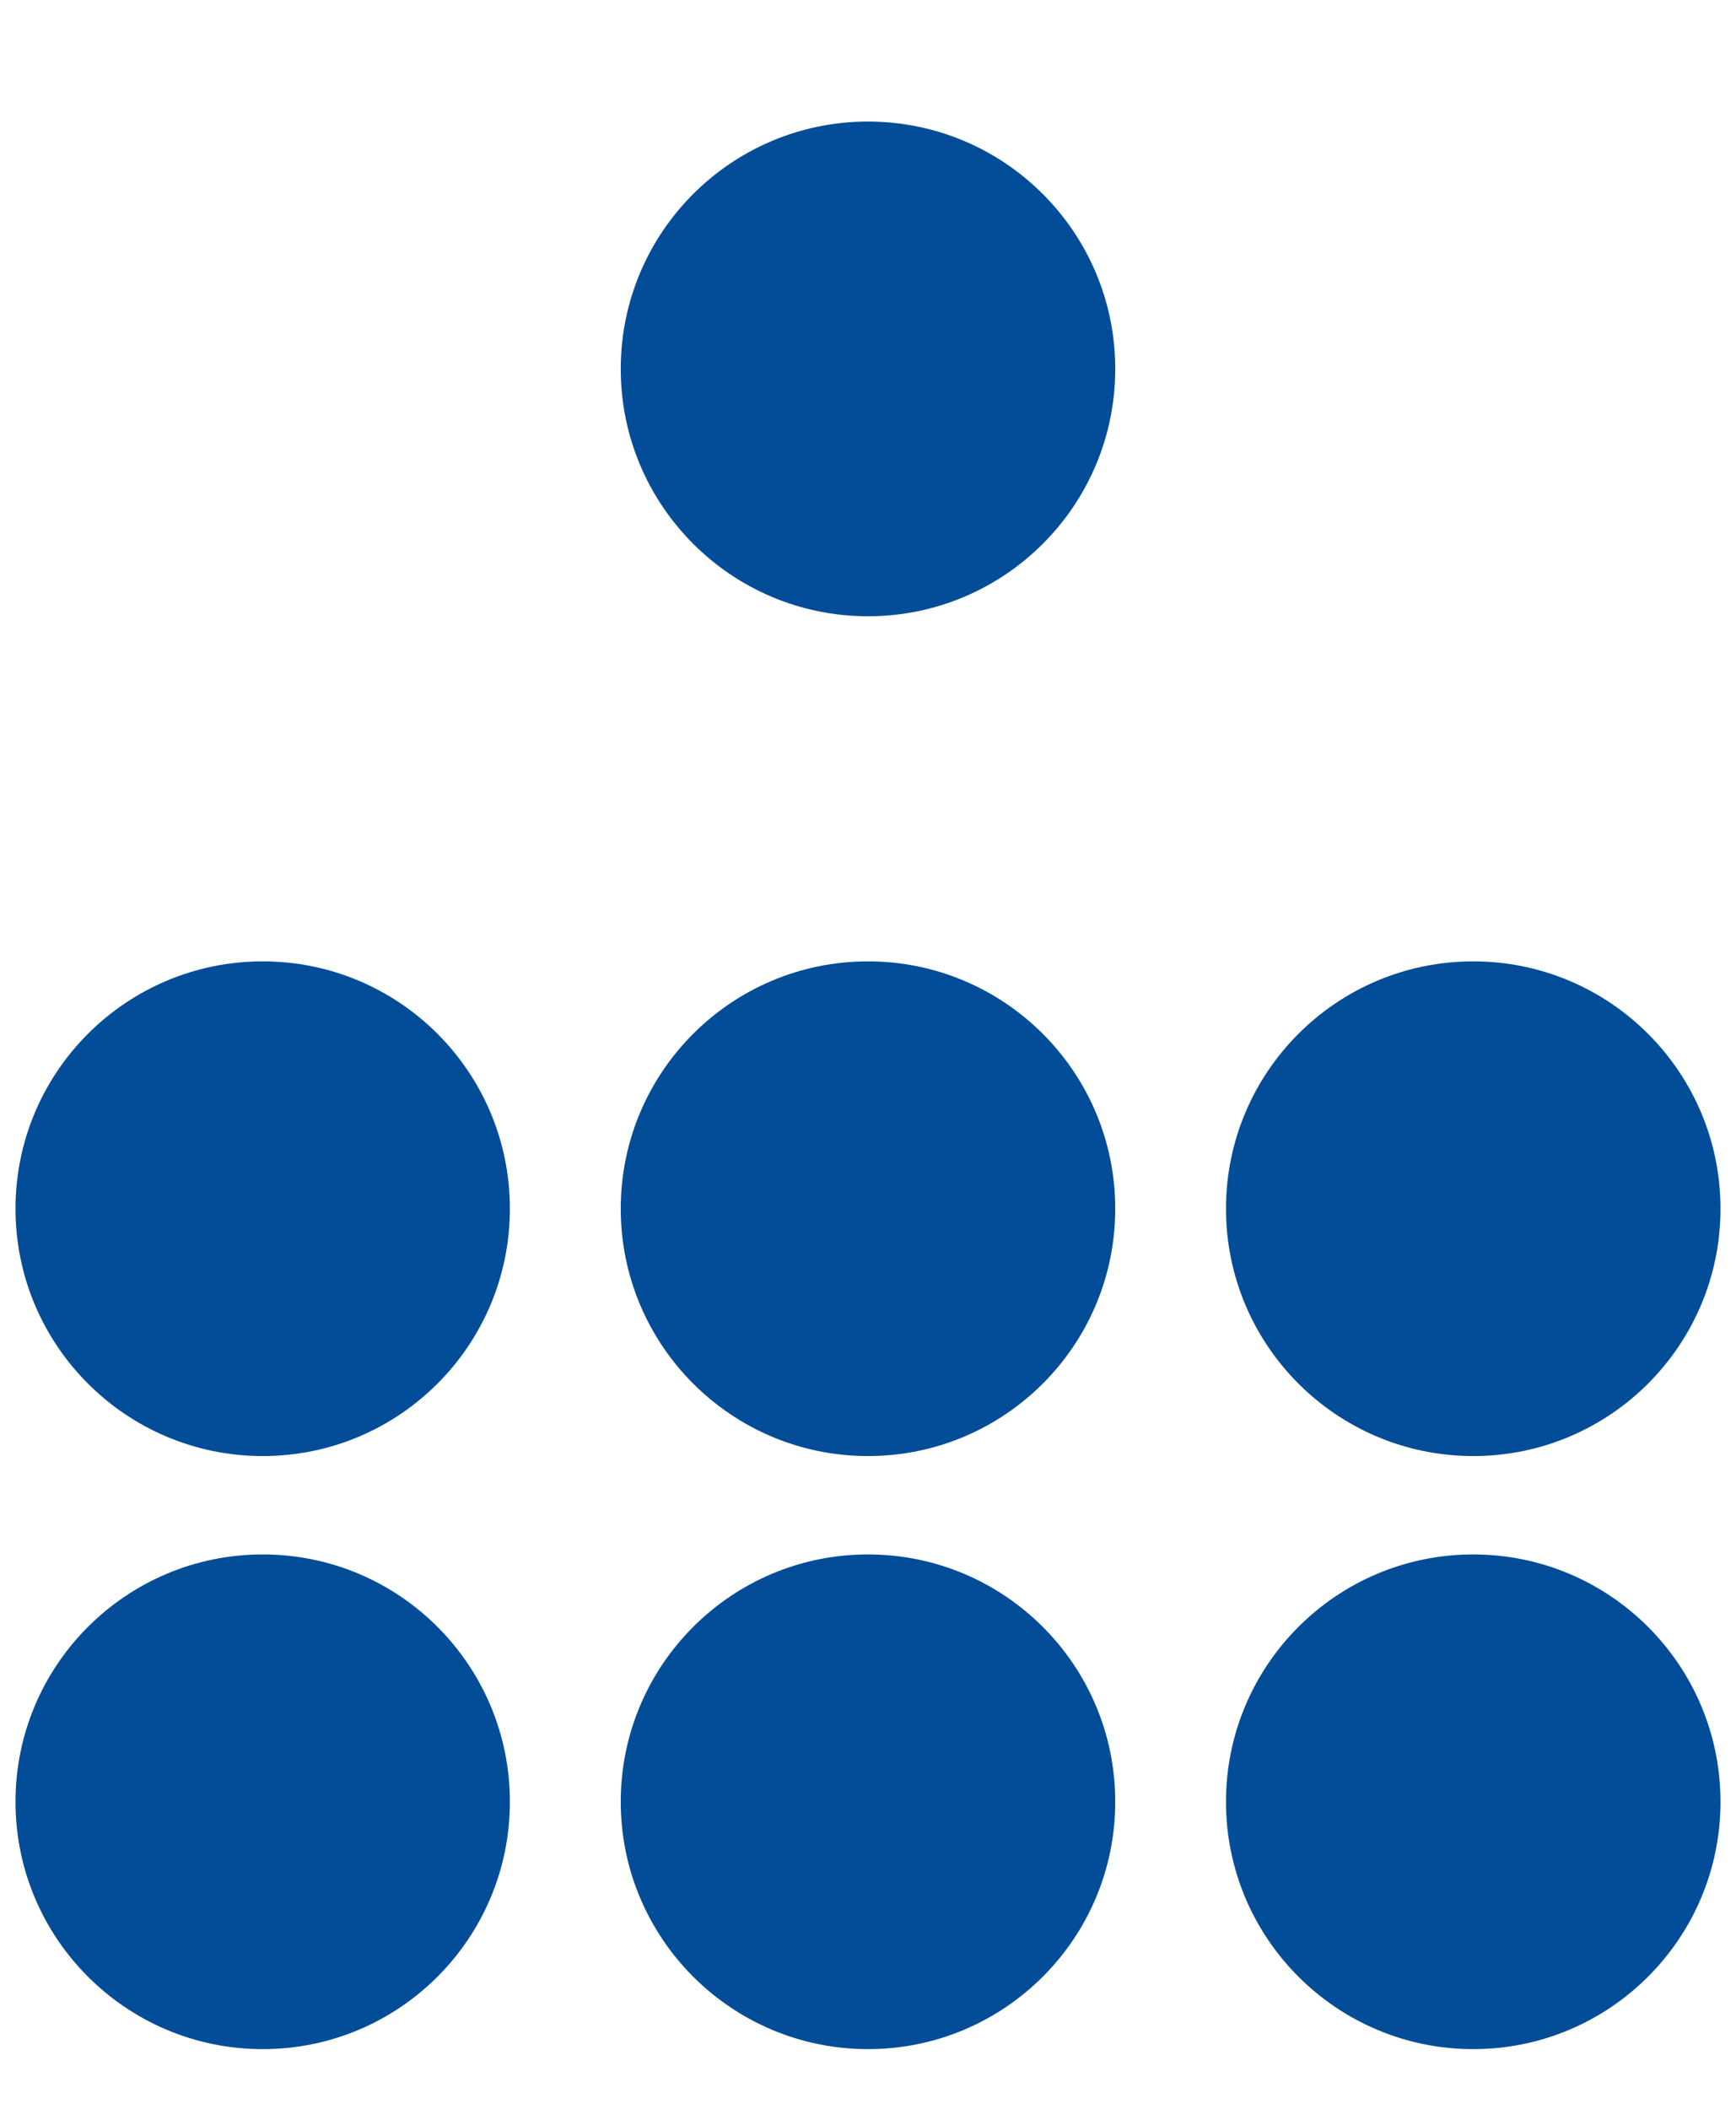
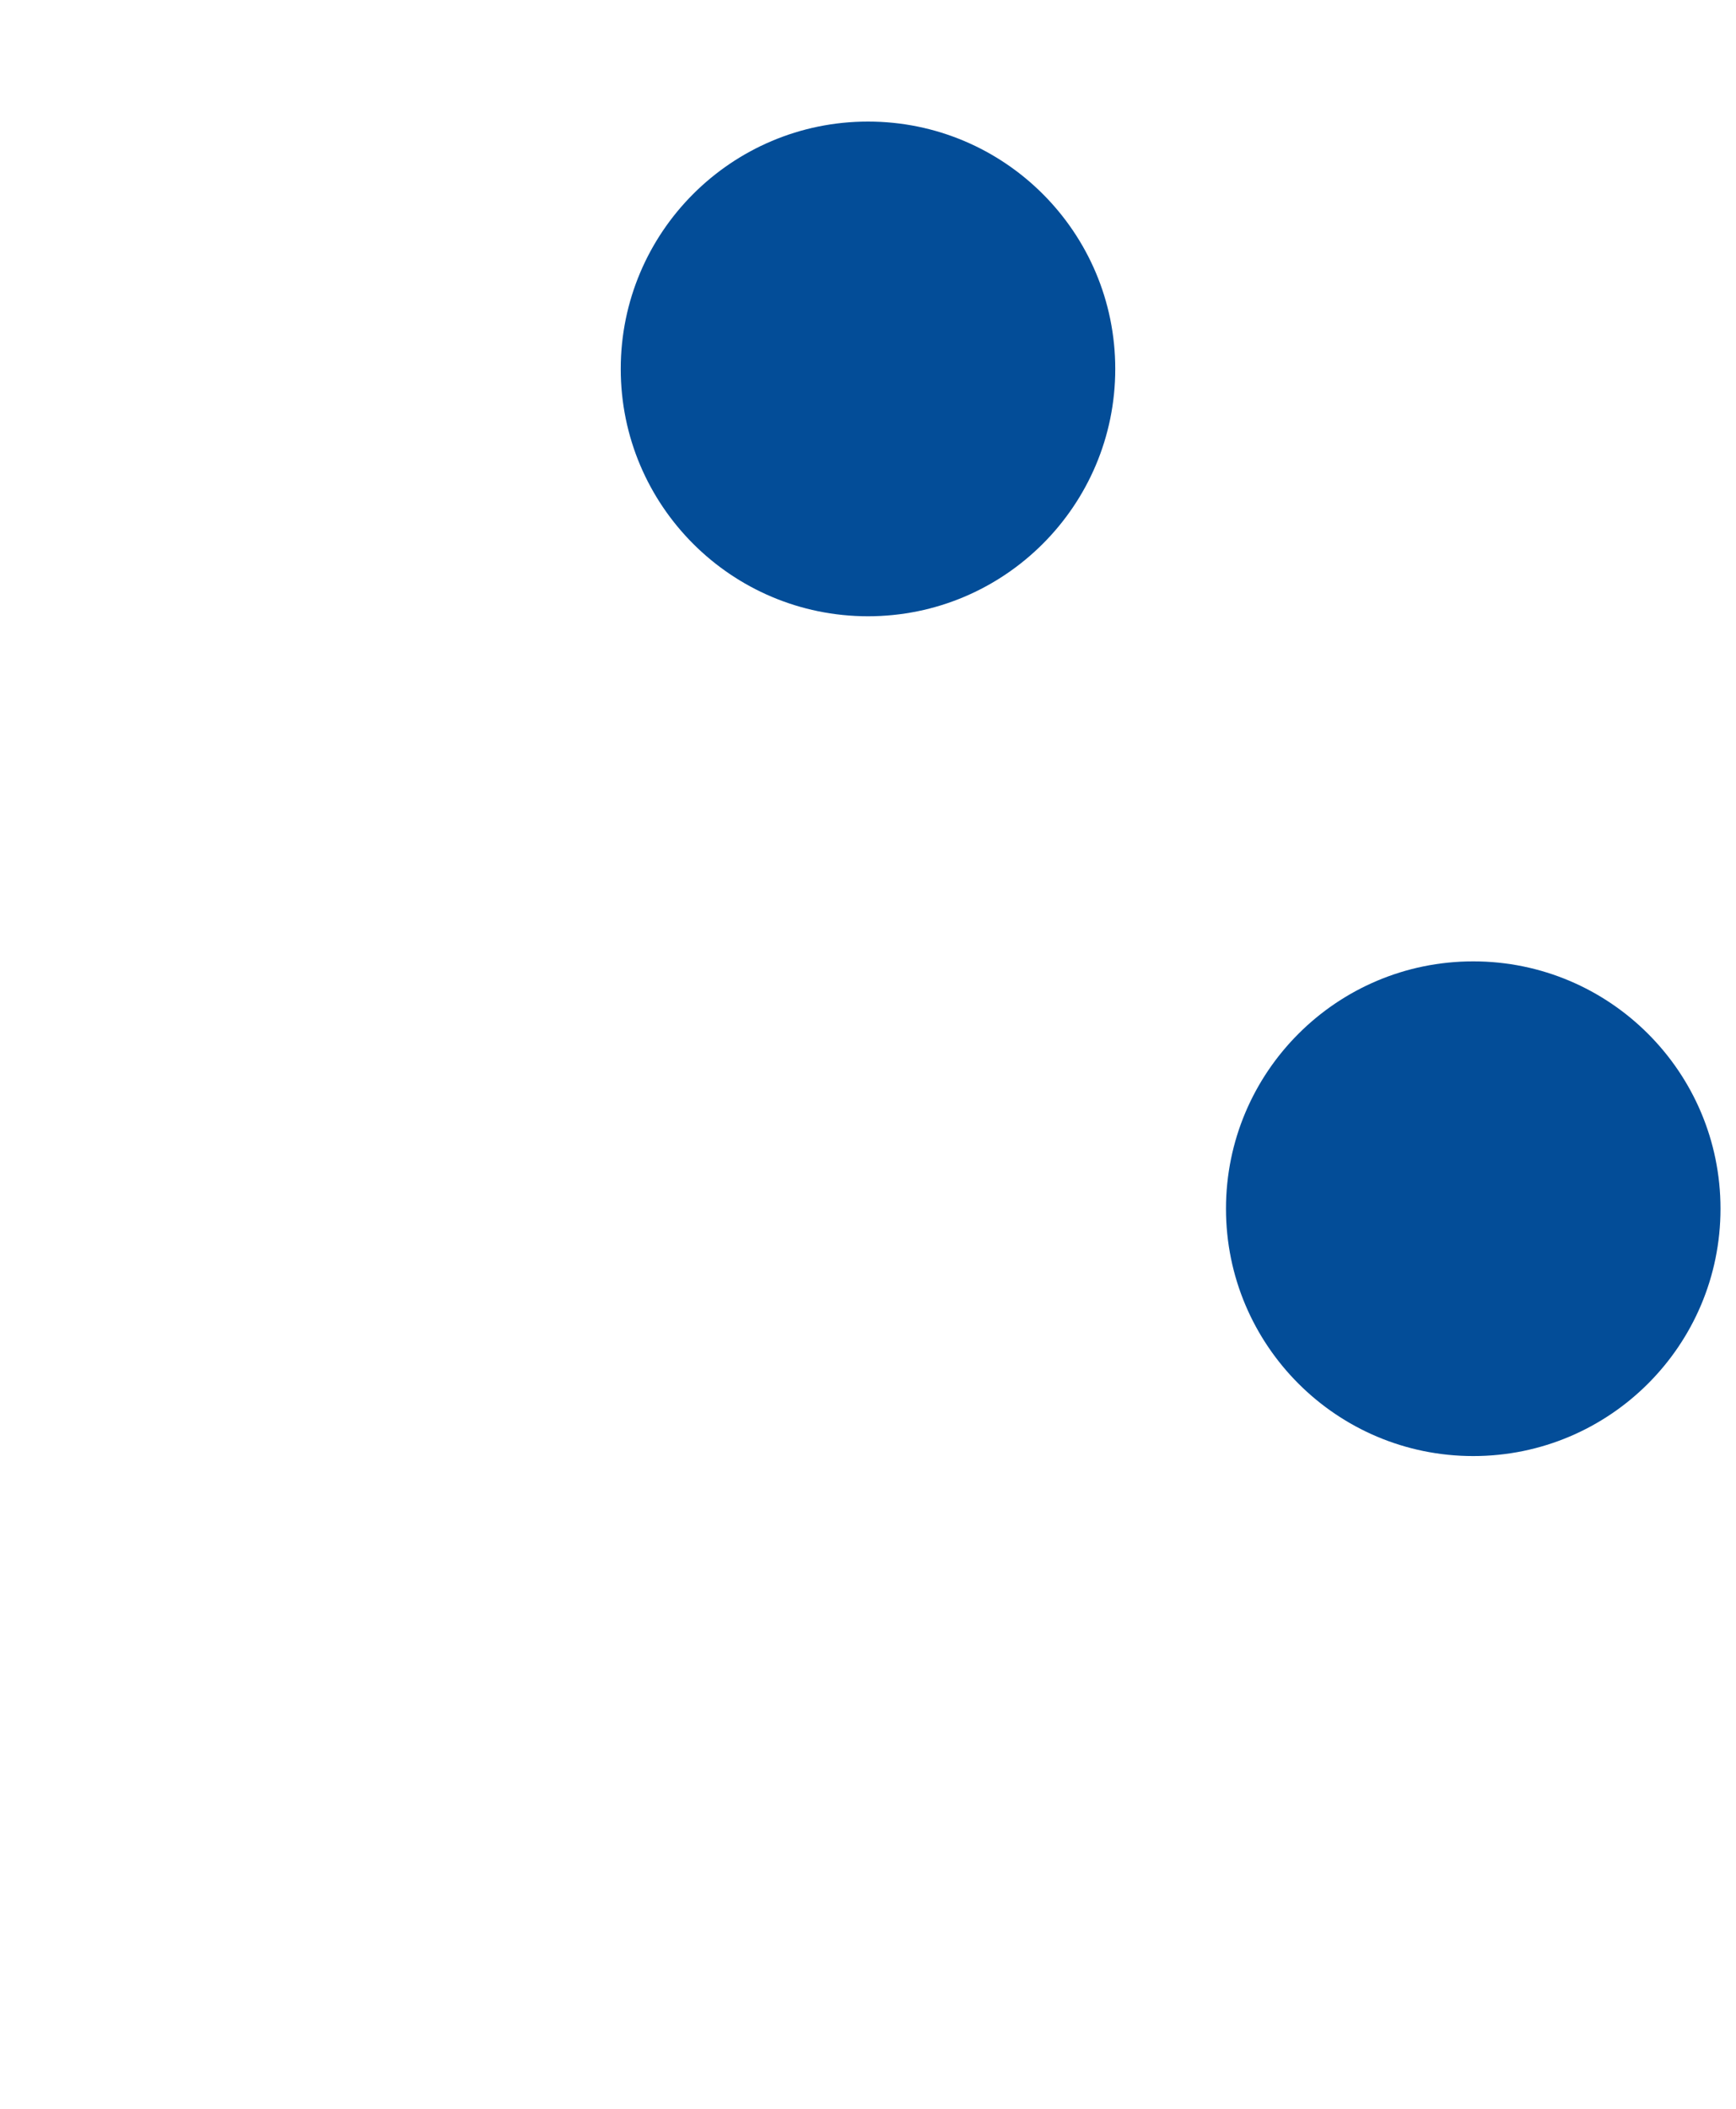
<svg xmlns="http://www.w3.org/2000/svg" width="14" height="17" viewBox="0 0 14 17" fill="none">
  <g clip-path="url(#clip0_24_27)">
    <path d="M7 4.968C8.101 4.968 8.994 4.075 8.994 2.974C8.994 1.873 8.101 0.98 7 0.98C5.899 0.98 5.006 1.873 5.006 2.974C5.006 4.075 5.899 4.968 7 4.968Z" fill="#034D98" />
-     <path d="M2.119 16.519C3.22 16.519 4.112 15.626 4.112 14.525C4.112 13.424 3.22 12.531 2.119 12.531C1.018 12.531 0.125 13.424 0.125 14.525C0.125 15.626 1.018 16.519 2.119 16.519Z" fill="#034D98" />
-     <path d="M7 16.519C8.101 16.519 8.994 15.626 8.994 14.525C8.994 13.424 8.101 12.531 7 12.531C5.899 12.531 5.006 13.424 5.006 14.525C5.006 15.626 5.899 16.519 7 16.519Z" fill="#034D98" />
-     <path d="M11.881 16.519C12.982 16.519 13.875 15.626 13.875 14.525C13.875 13.424 12.982 12.531 11.881 12.531C10.78 12.531 9.887 13.424 9.887 14.525C9.887 15.626 10.78 16.519 11.881 16.519Z" fill="#034D98" />
-     <path d="M2.119 11.738C3.22 11.738 4.112 10.845 4.112 9.744C4.112 8.643 3.22 7.75 2.119 7.75C1.018 7.75 0.125 8.643 0.125 9.744C0.125 10.845 1.018 11.738 2.119 11.738Z" fill="#034D98" />
-     <path d="M7 11.738C8.101 11.738 8.994 10.845 8.994 9.744C8.994 8.643 8.101 7.75 7 7.75C5.899 7.75 5.006 8.643 5.006 9.744C5.006 10.845 5.899 11.738 7 11.738Z" fill="#034D98" />
    <path d="M11.881 11.738C12.982 11.738 13.875 10.845 13.875 9.744C13.875 8.643 12.982 7.75 11.881 7.75C10.78 7.75 9.887 8.643 9.887 9.744C9.887 10.845 10.78 11.738 11.881 11.738Z" fill="#034D98" />
  </g>
  <defs>
    <clipPath id="clip0_24_27">
      <rect width="14" height="17" fill="white" />
    </clipPath>
  </defs>
</svg>